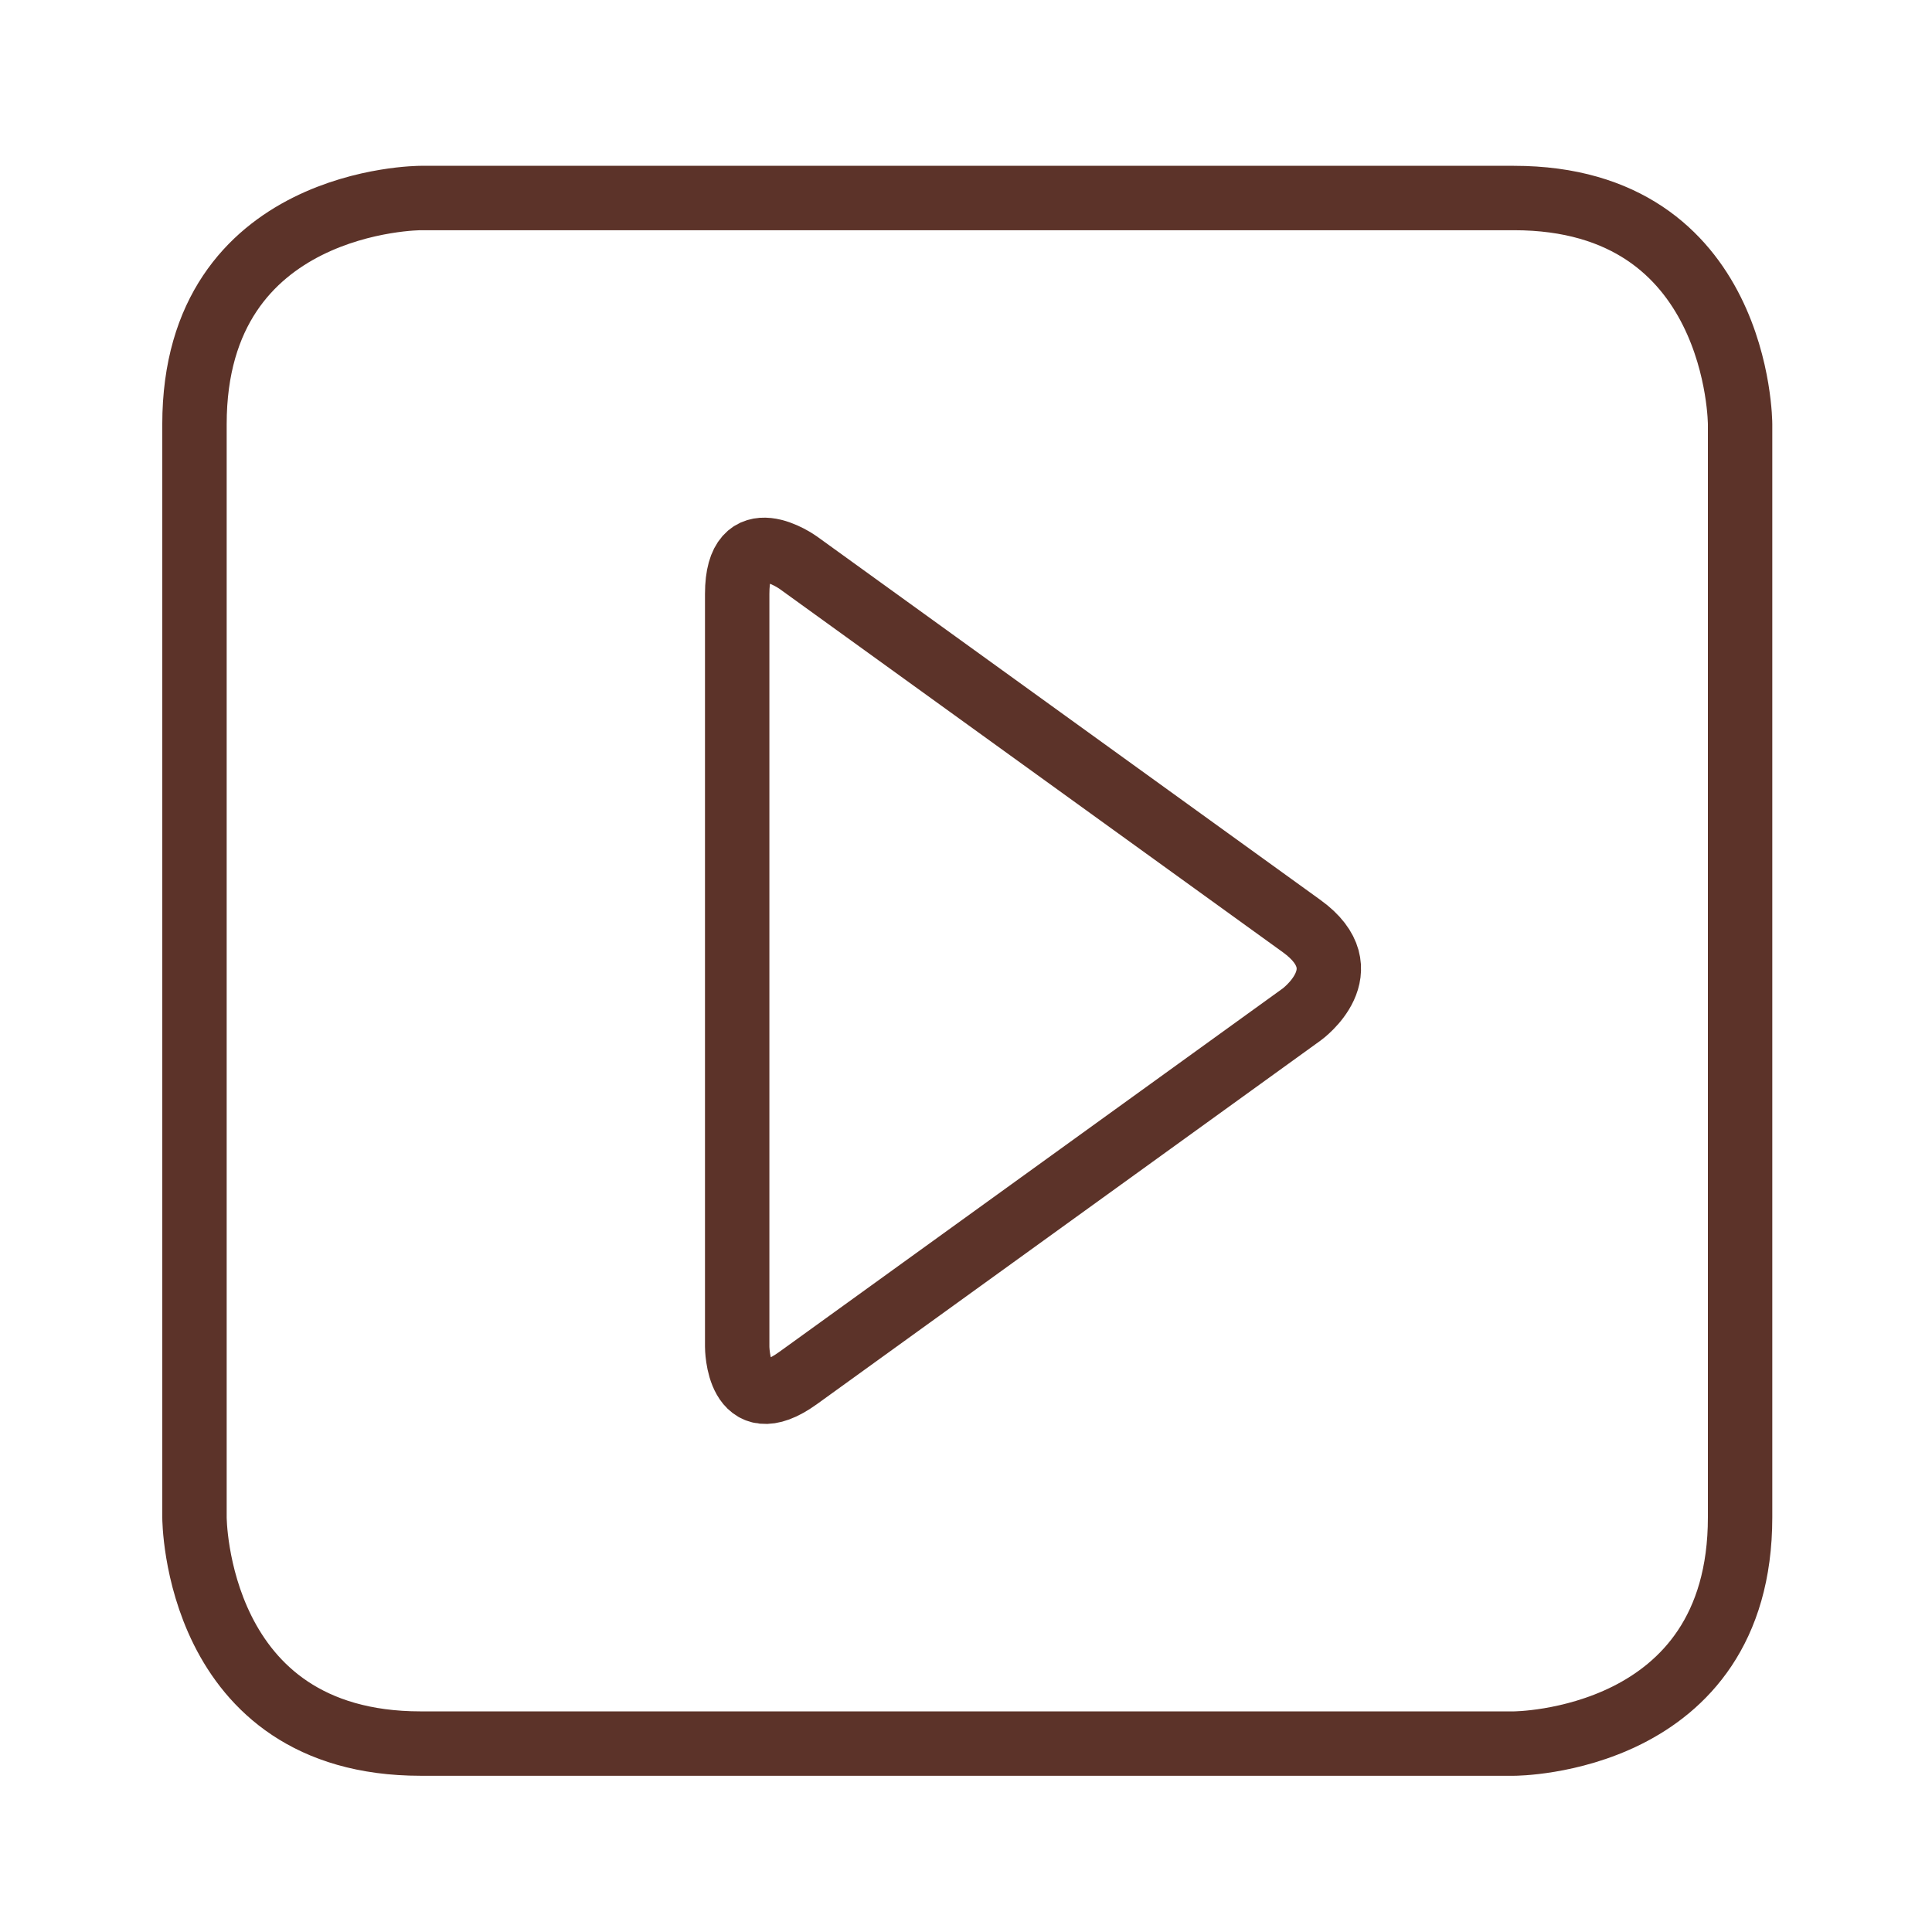
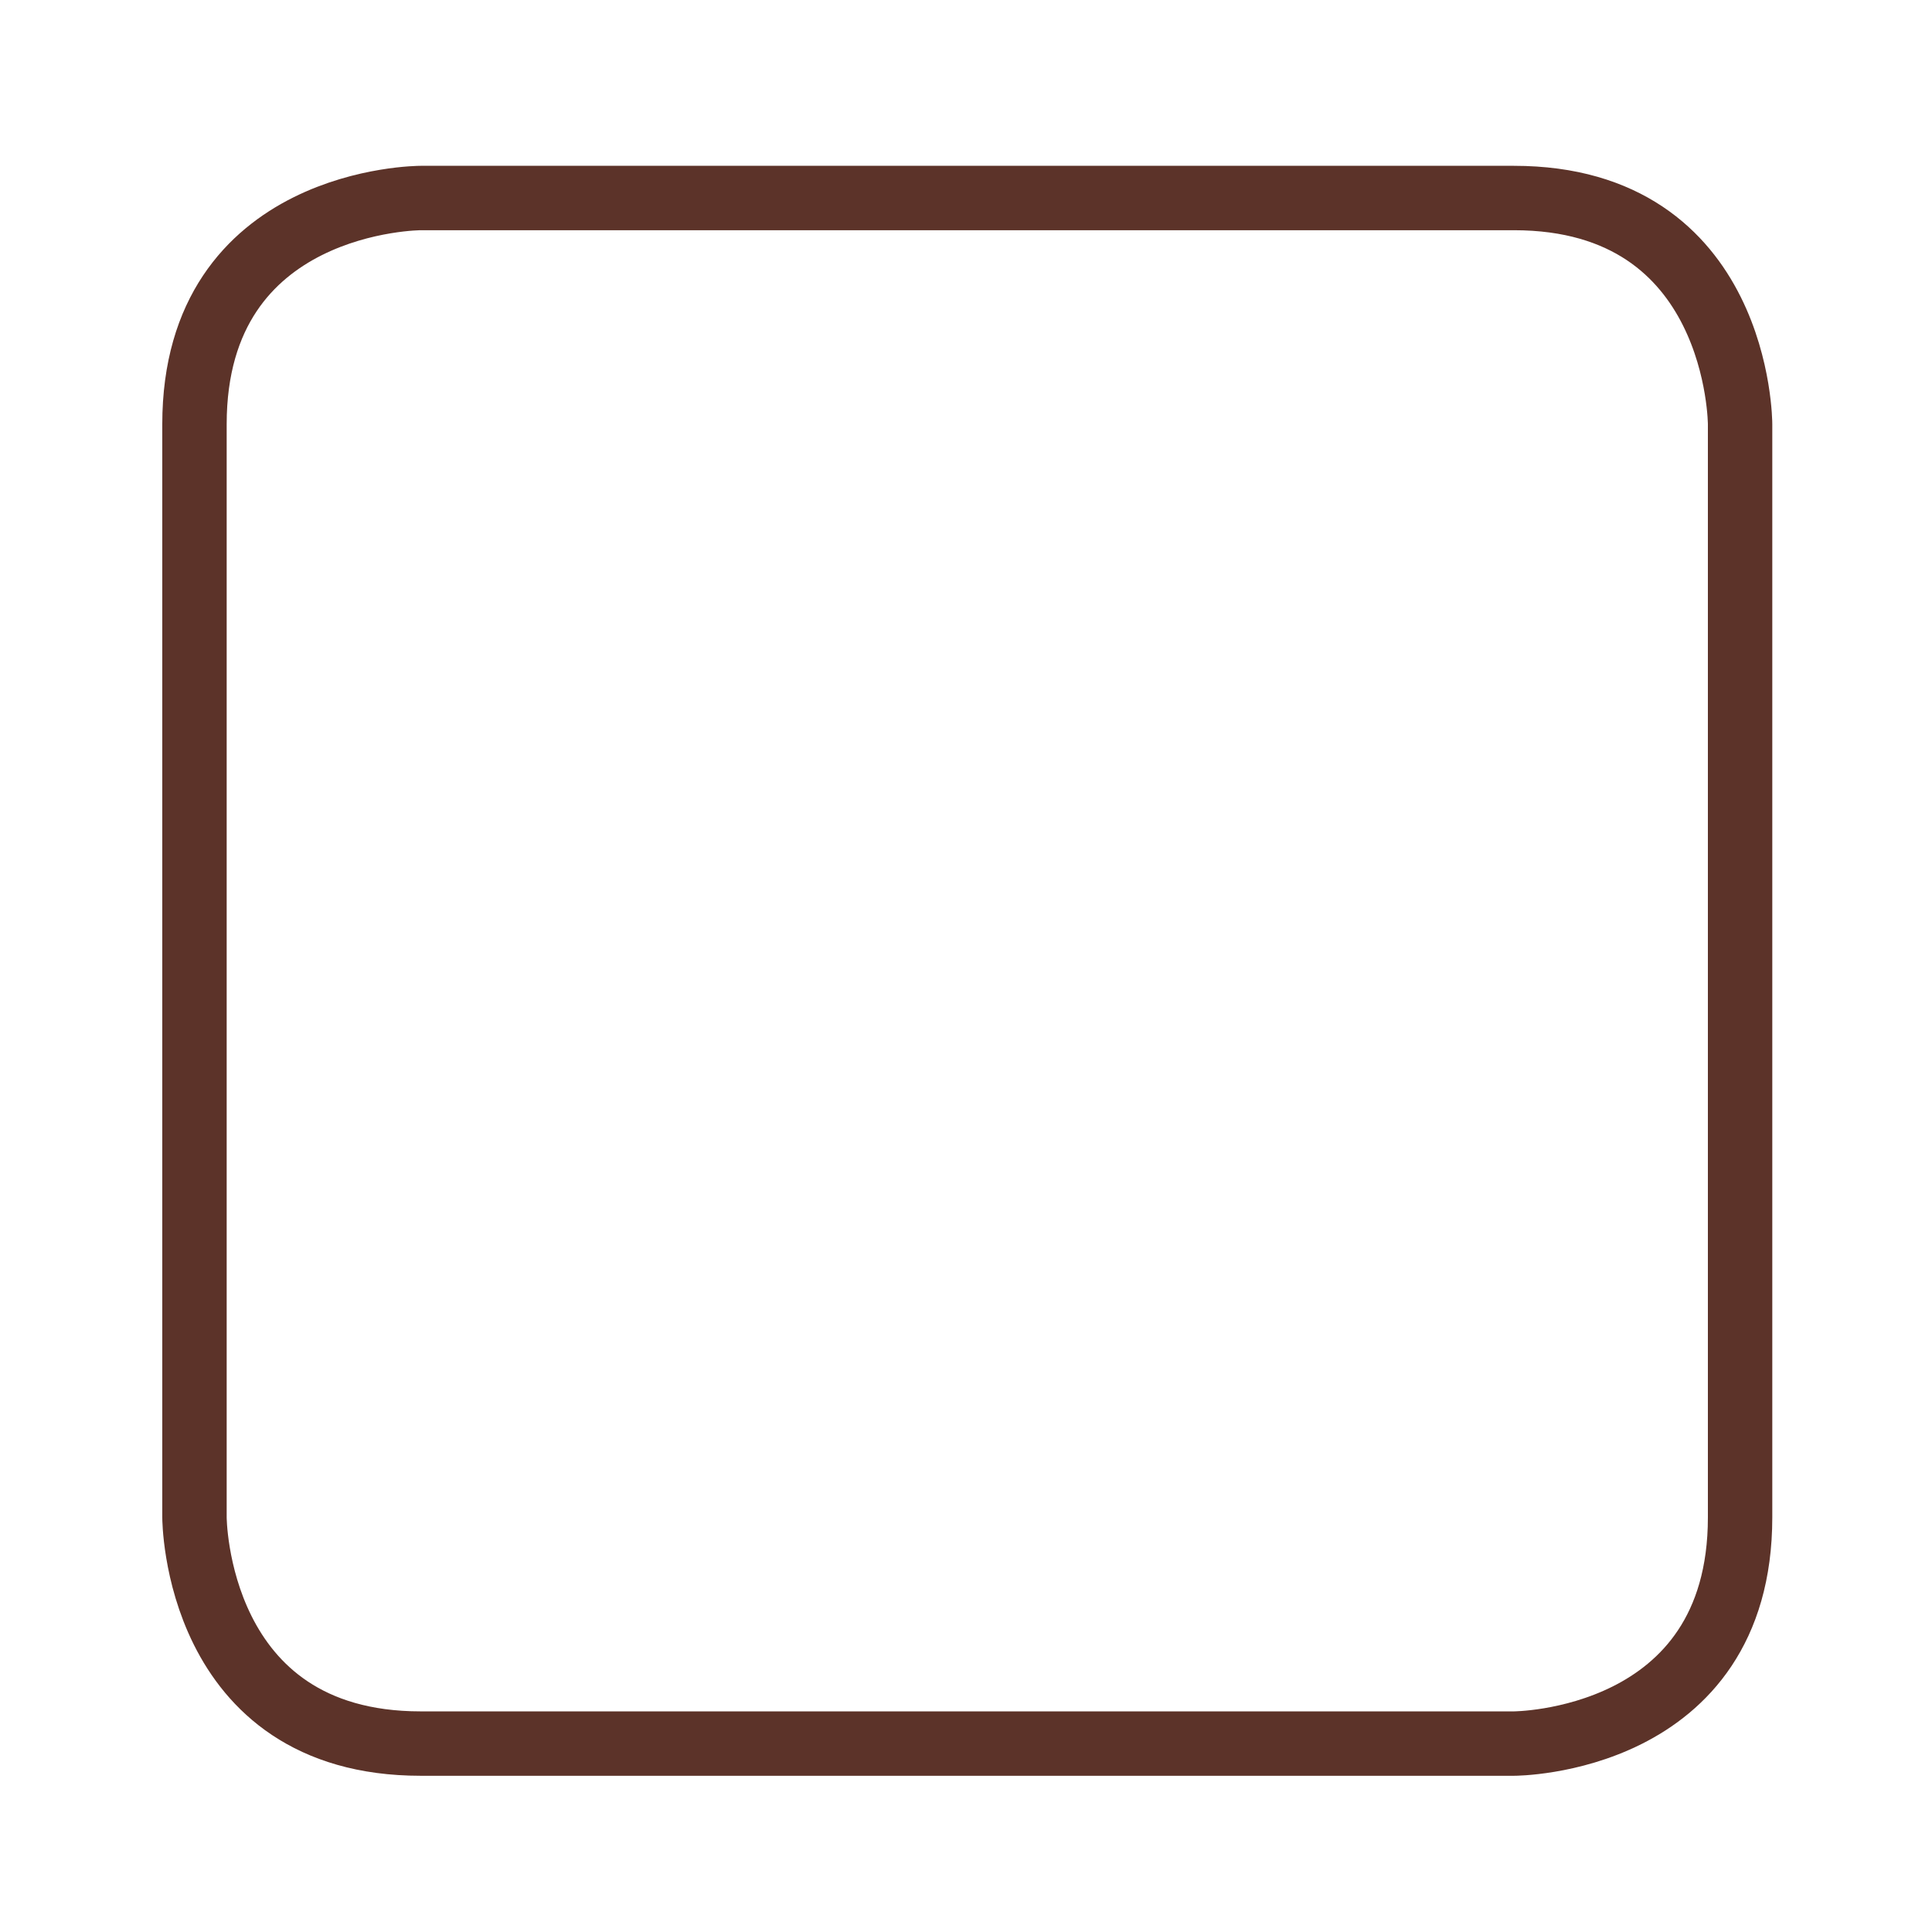
<svg xmlns="http://www.w3.org/2000/svg" version="1.1" id="Vrstva_1" x="0px" y="0px" width="150px" height="150px" viewBox="0 0 150 150" enable-background="new 0 0 150 150" xml:space="preserve">
  <path fill="none" stroke="#5C3329" stroke-width="5" d="M32.658,15.374c0,0-17.559,0-17.559,17.563v84.871   c0,0,0,17.563,17.559,17.563h84.882c0,0,17.56,0,17.56-17.563V32.937c0,0,0-17.563-17.56-17.563H32.658z" />
-   <path fill="none" stroke="#5C3329" stroke-width="5" d="M61.979,43.687c0,0-4.744-3.426-4.744,2.426v58.44c0,0,0,5.853,4.744,2.426   l39.084-28.216c0,0,4.745-3.43,0-6.859L61.979,43.687z" />
</svg>